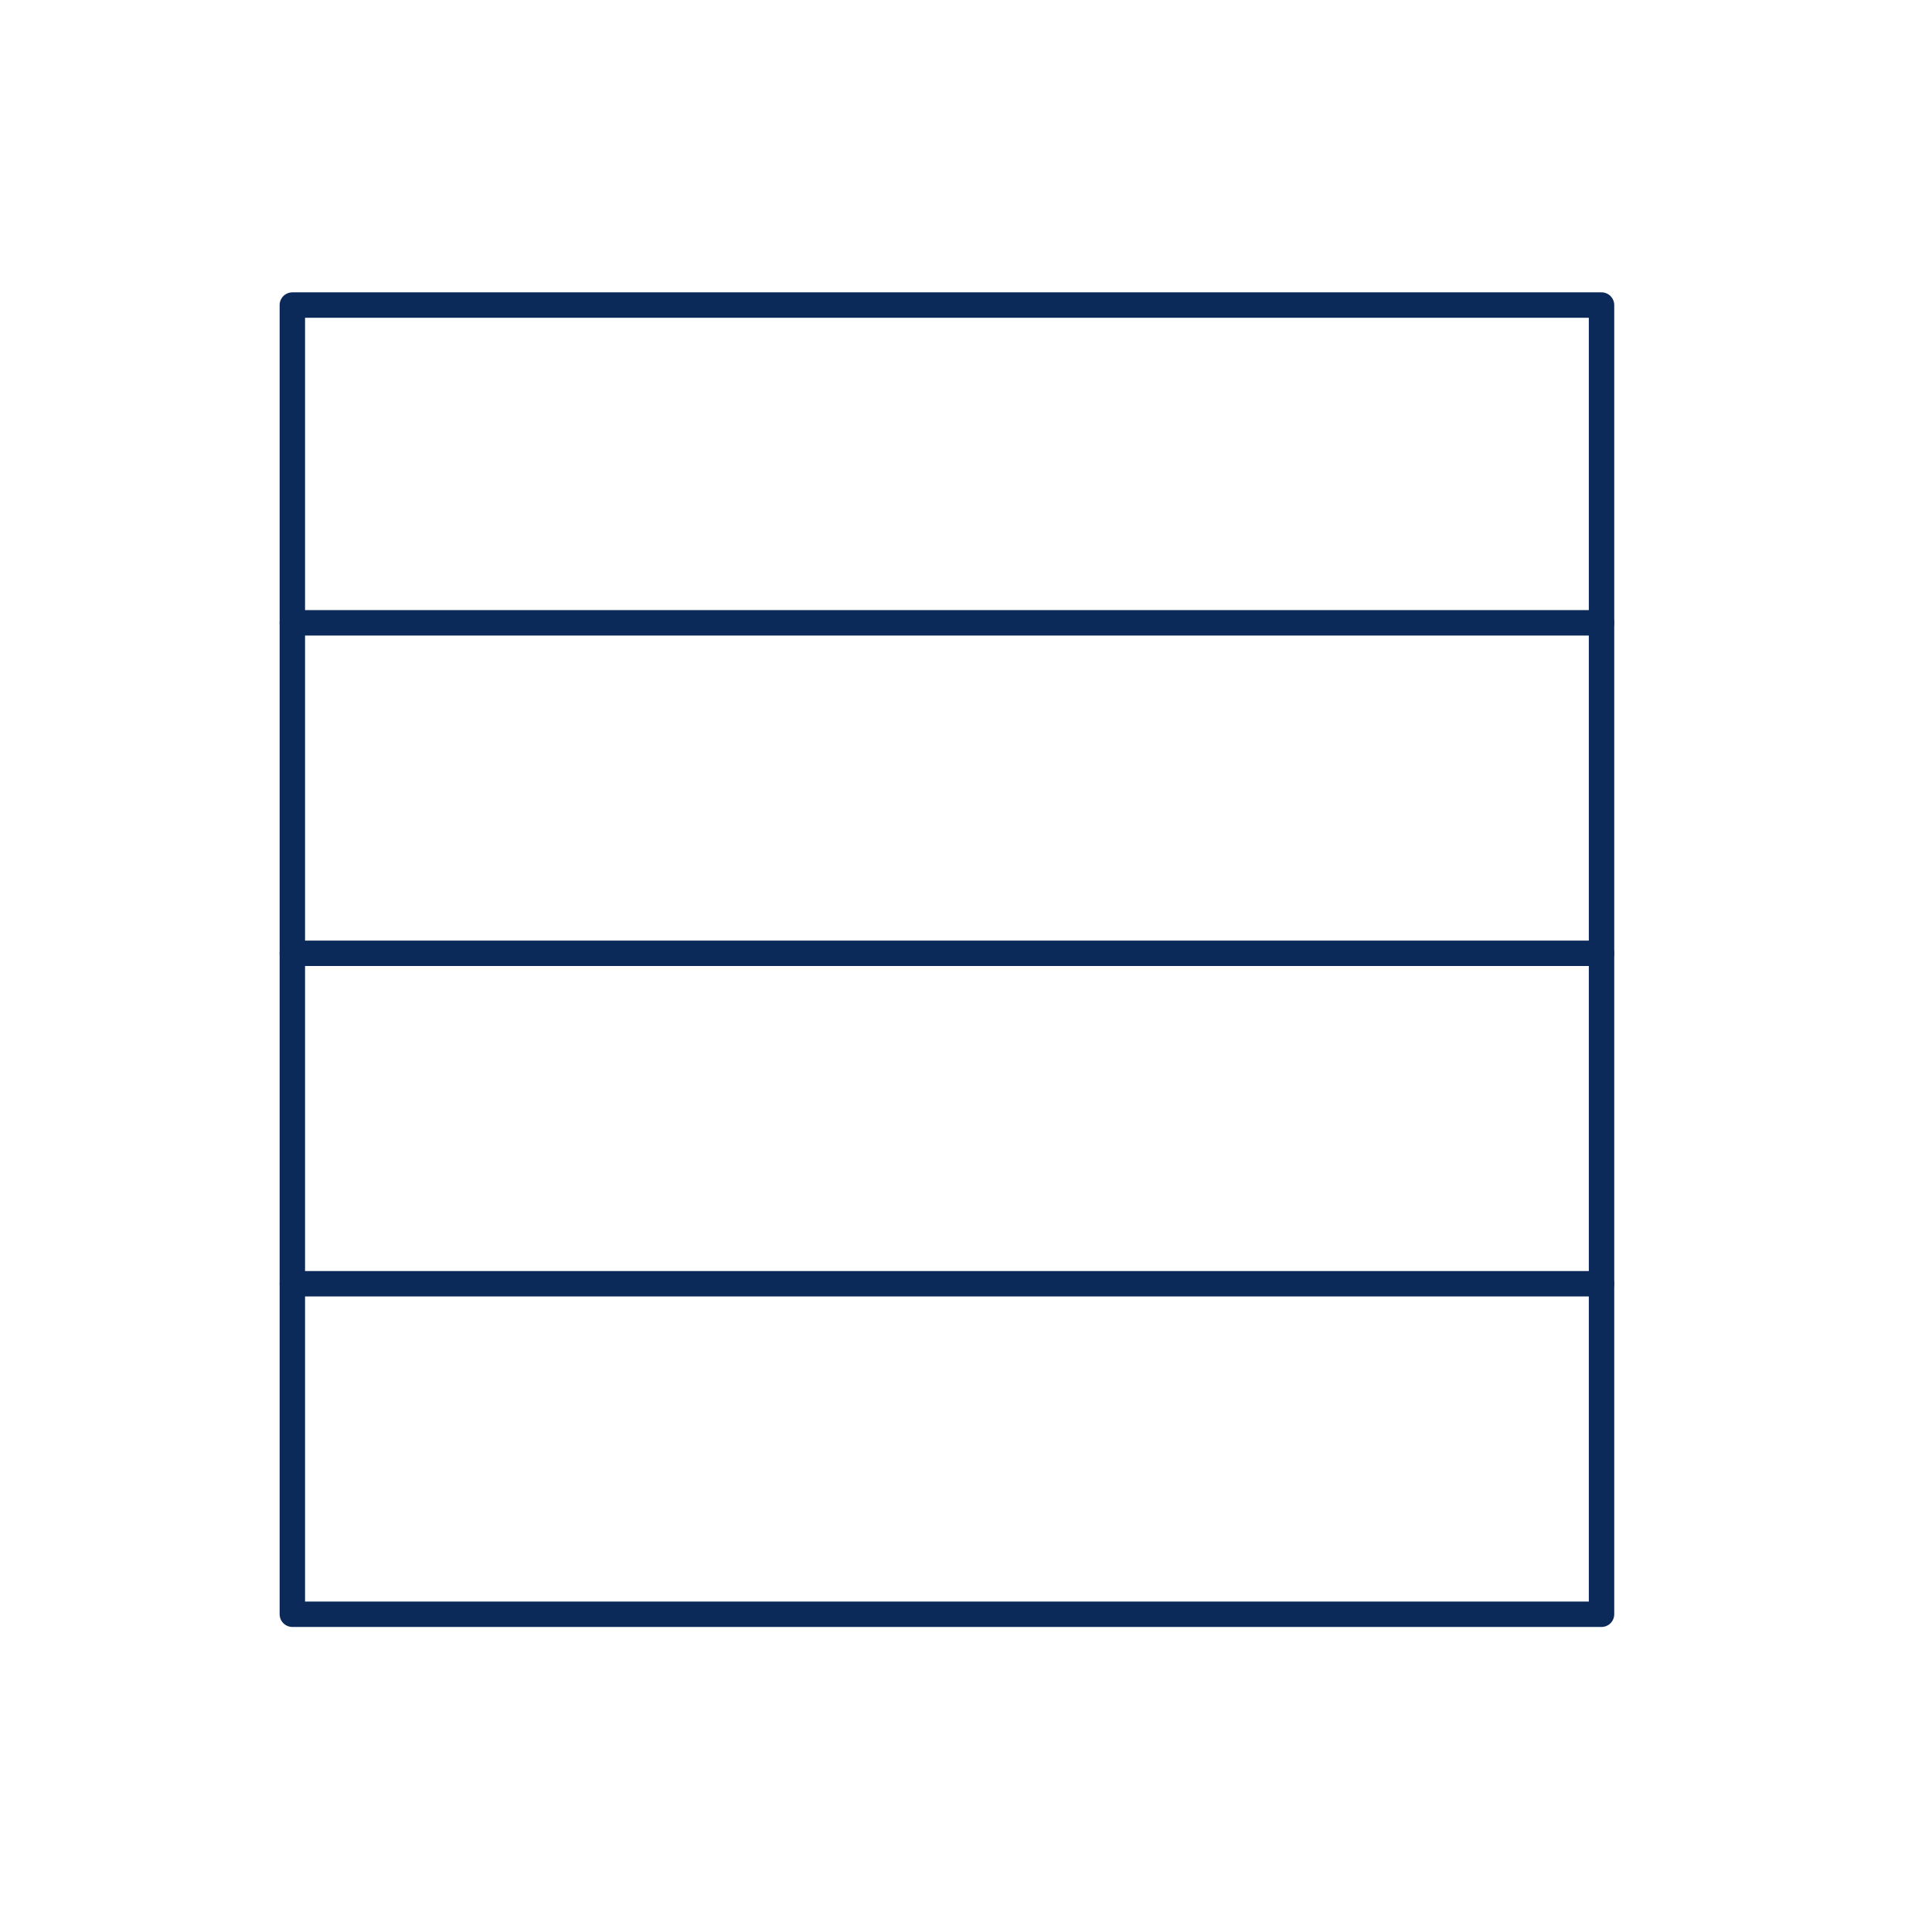
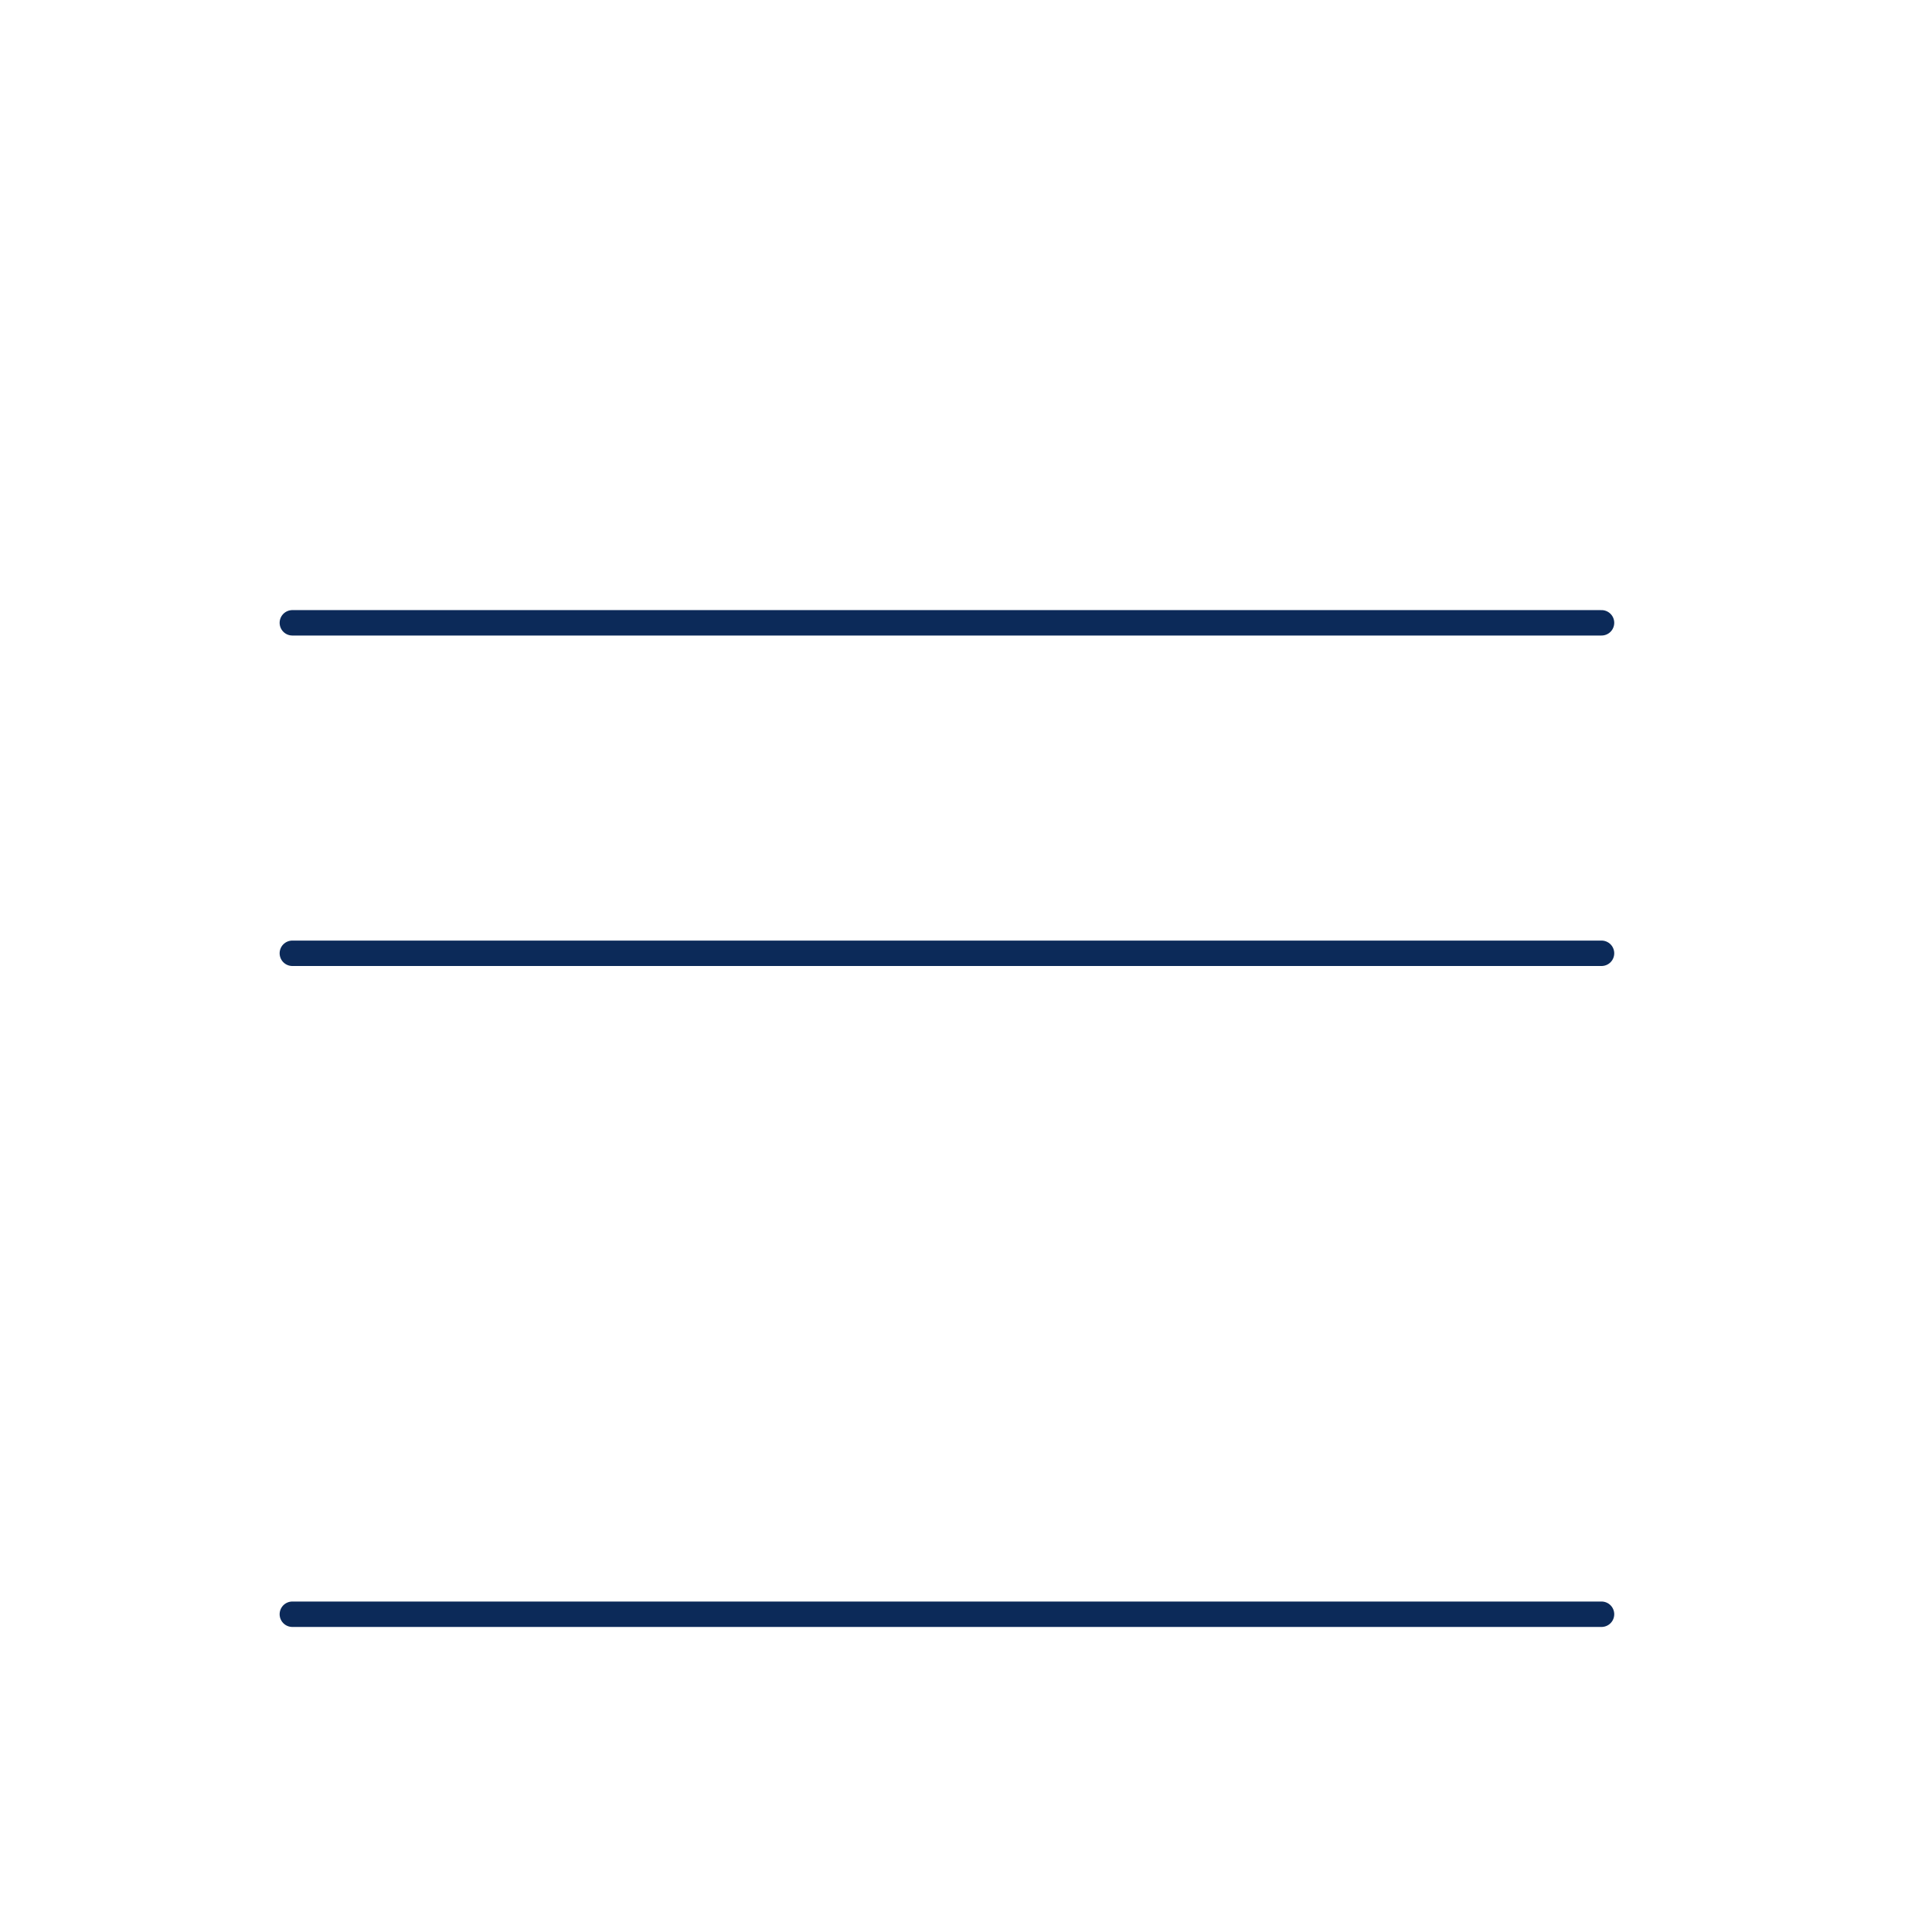
<svg xmlns="http://www.w3.org/2000/svg" width="152" height="152" viewBox="0 0 152 152" fill="none">
-   <path d="M23 127V24H126V127H23Z" stroke="#0C2A59" stroke-width="2" stroke-linecap="round" stroke-linejoin="round" />
+   <path d="M23 127H126V127H23Z" stroke="#0C2A59" stroke-width="2" stroke-linecap="round" stroke-linejoin="round" />
  <path d="M23 49H126" stroke="#0C2A59" stroke-width="2" stroke-linecap="round" stroke-linejoin="round" />
  <path d="M23 75H126" stroke="#0C2A59" stroke-width="2" stroke-linecap="round" stroke-linejoin="round" />
-   <path d="M23 101H126" stroke="#0C2A59" stroke-width="2" stroke-linecap="round" stroke-linejoin="round" />
</svg>